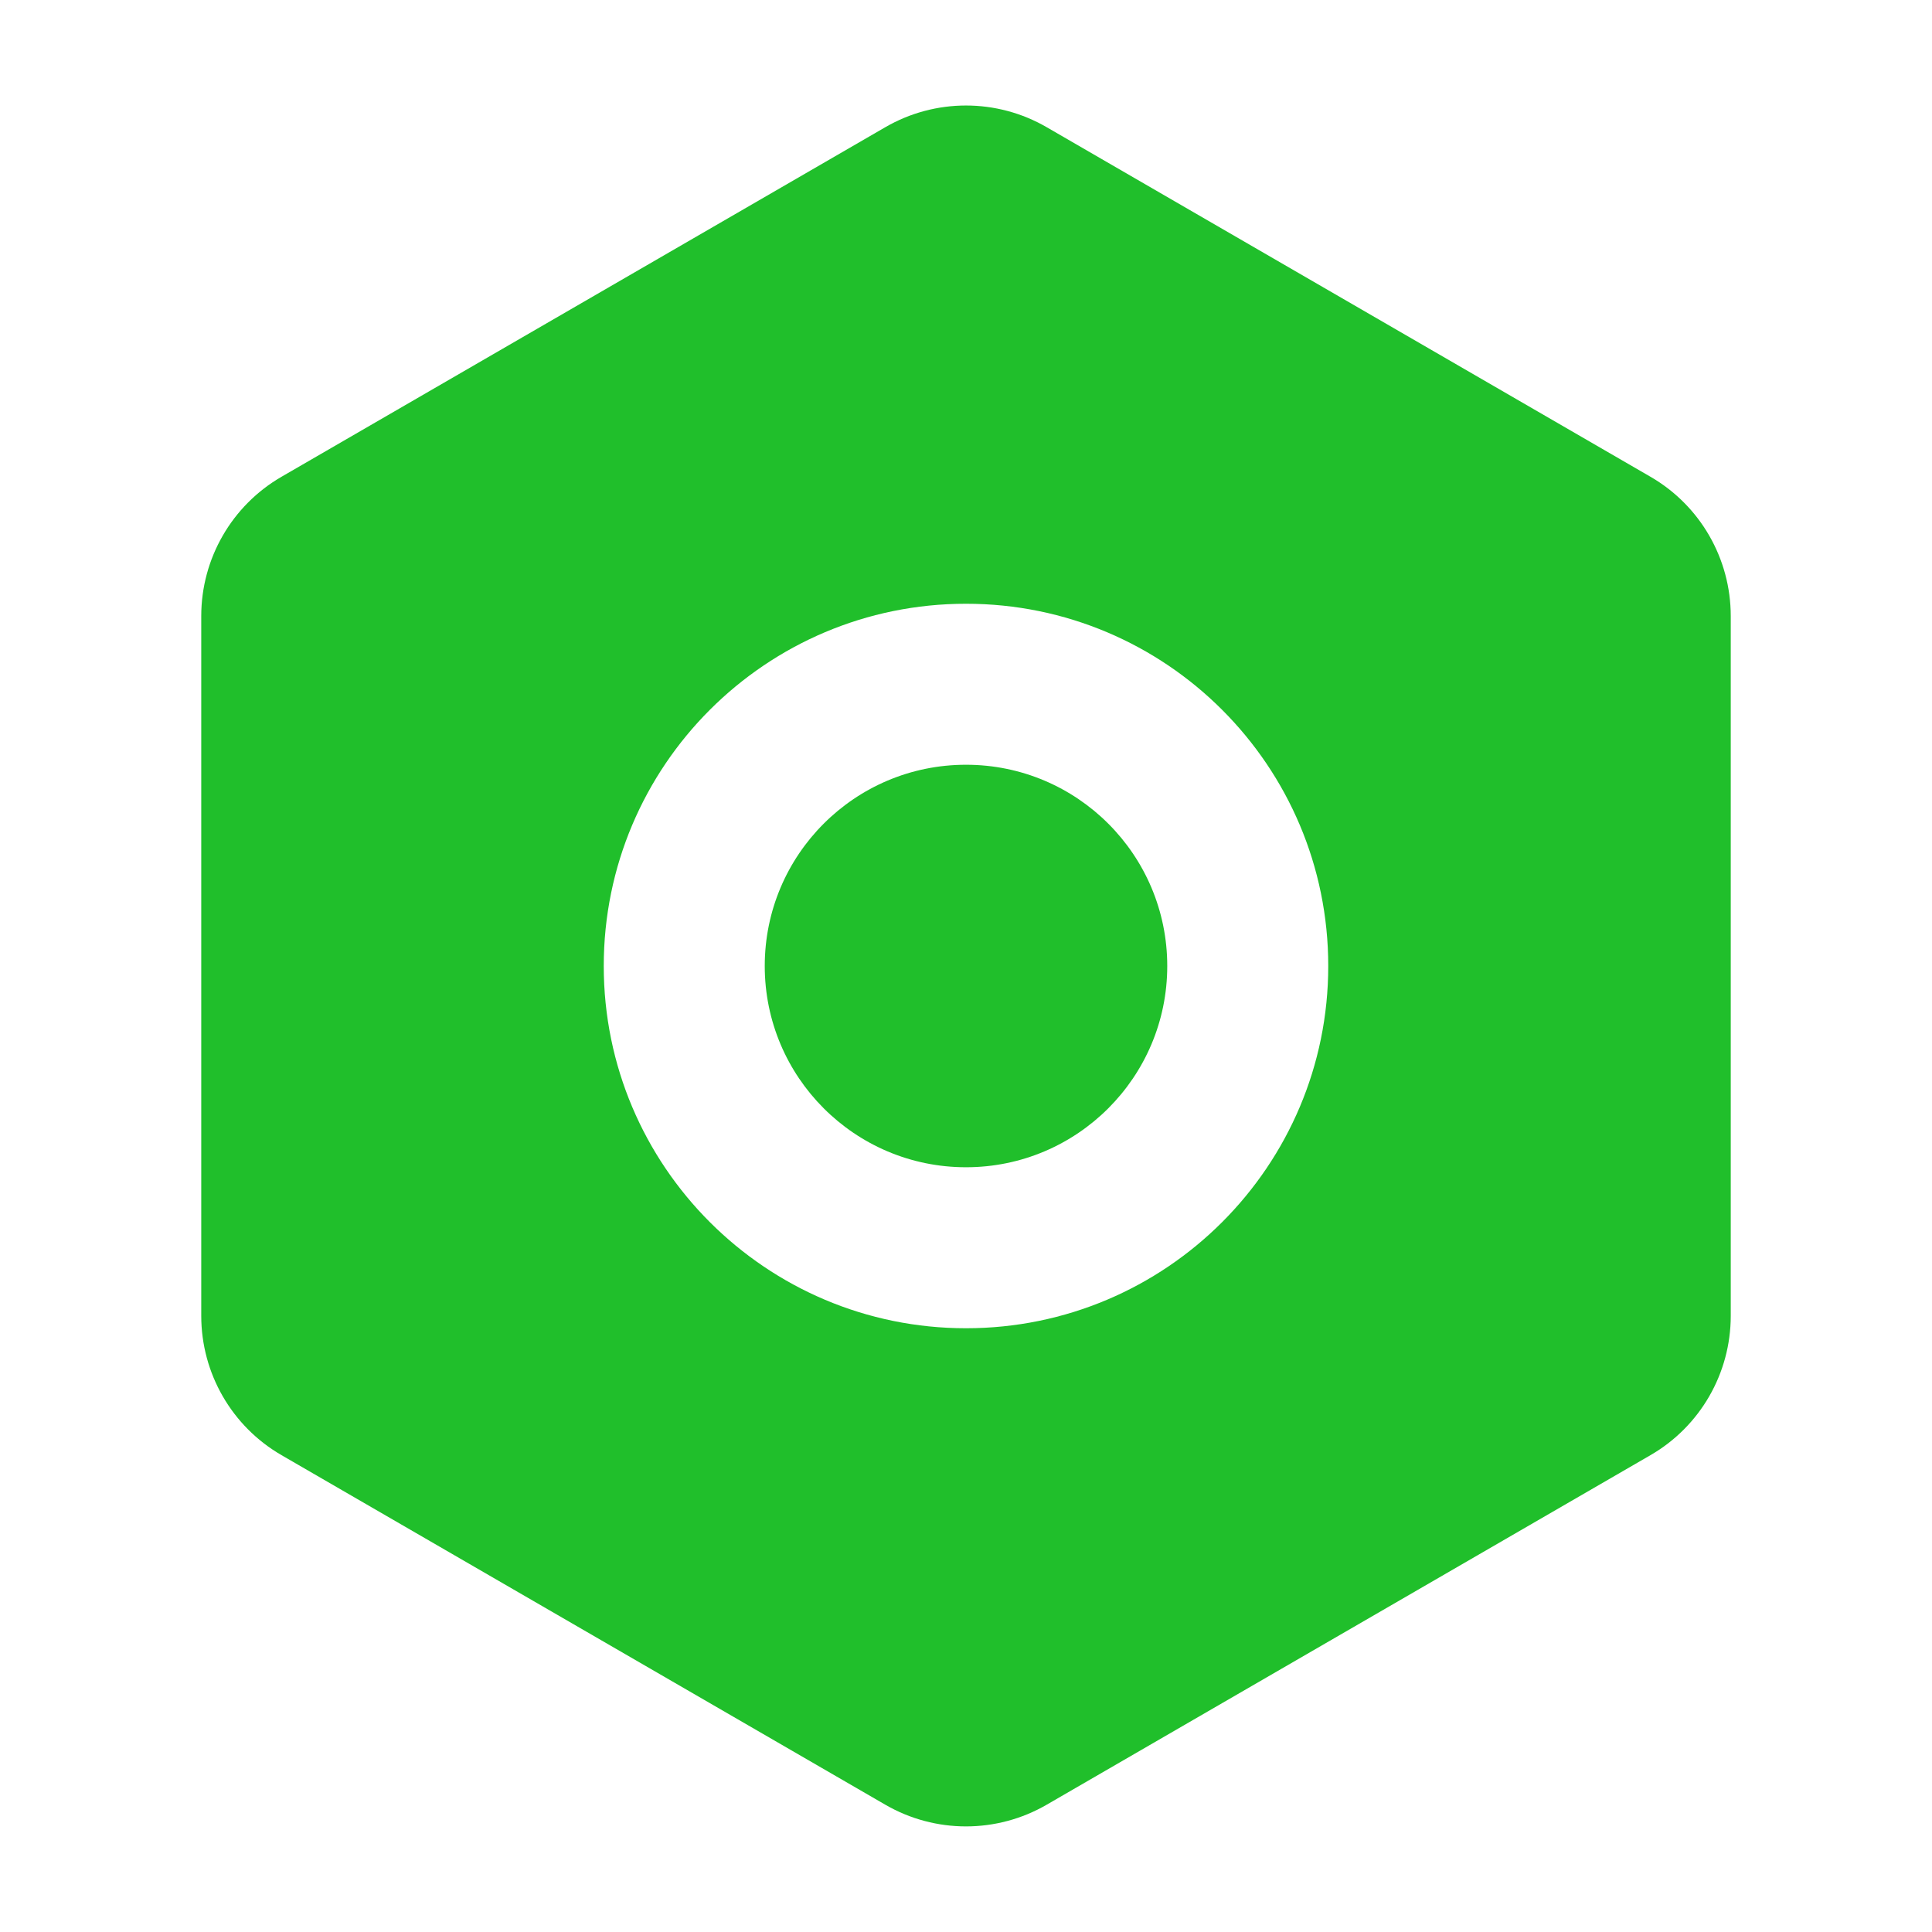
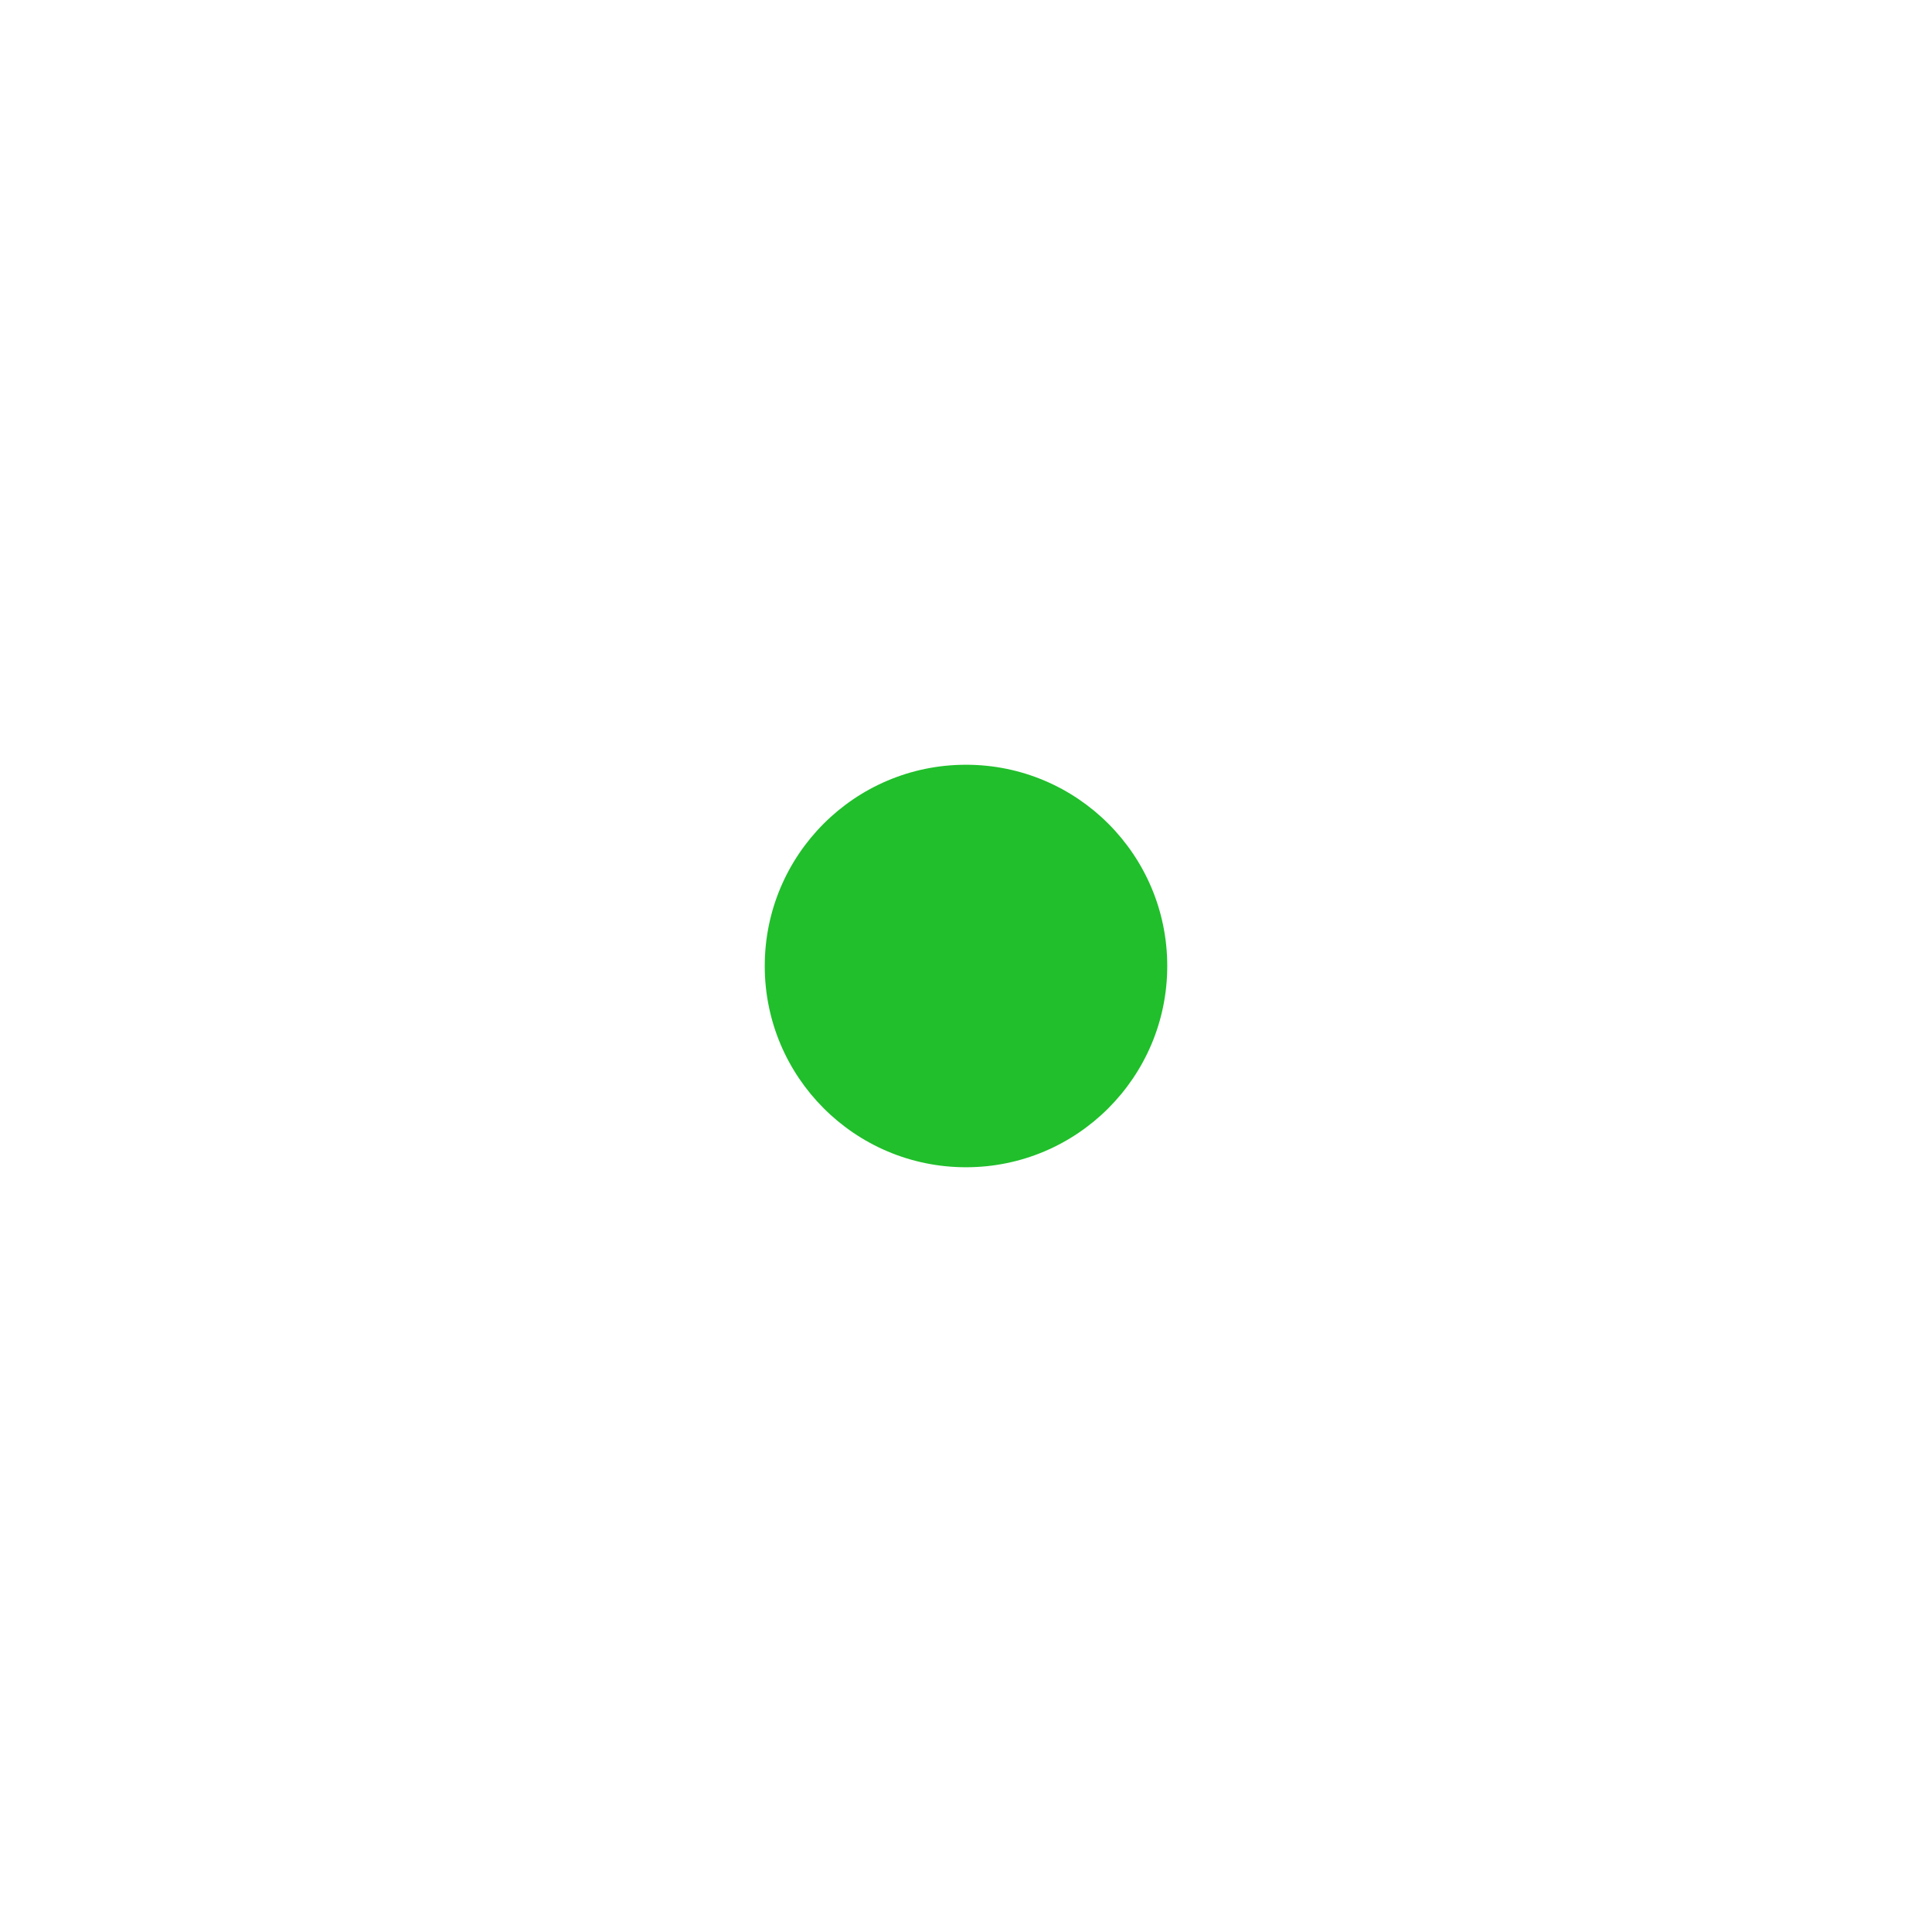
<svg xmlns="http://www.w3.org/2000/svg" width="24" height="24" viewBox="0 0 24 24" fill="none">
-   <path fill-rule="evenodd" clip-rule="evenodd" d="M13.002 1.58C12.382 1.221 11.618 1.221 10.998 1.58L3.498 5.922C2.88 6.279 2.5 6.939 2.5 7.653L2.5 16.346C2.5 17.06 2.88 17.72 3.498 18.077L10.998 22.419C11.618 22.778 12.382 22.778 13.002 22.419L20.502 18.077C21.12 17.72 21.5 17.06 21.5 16.346V7.653C21.5 6.939 21.12 6.279 20.502 5.922L13.002 1.58ZM12 16.5C9.515 16.5 7.5 14.485 7.5 12C7.5 9.514 9.515 7.5 12 7.5C14.485 7.5 16.5 9.514 16.5 12C16.5 14.485 14.485 16.5 12 16.5Z" fill="#20BF2B" />
  <path fill-rule="evenodd" clip-rule="evenodd" d="M9.5 12C9.5 13.38 10.619 14.5 12 14.5C13.381 14.5 14.5 13.38 14.5 12C14.5 10.619 13.381 9.5 12 9.5C10.619 9.5 9.5 10.619 9.5 12Z" fill="#20BF2B" />
</svg>